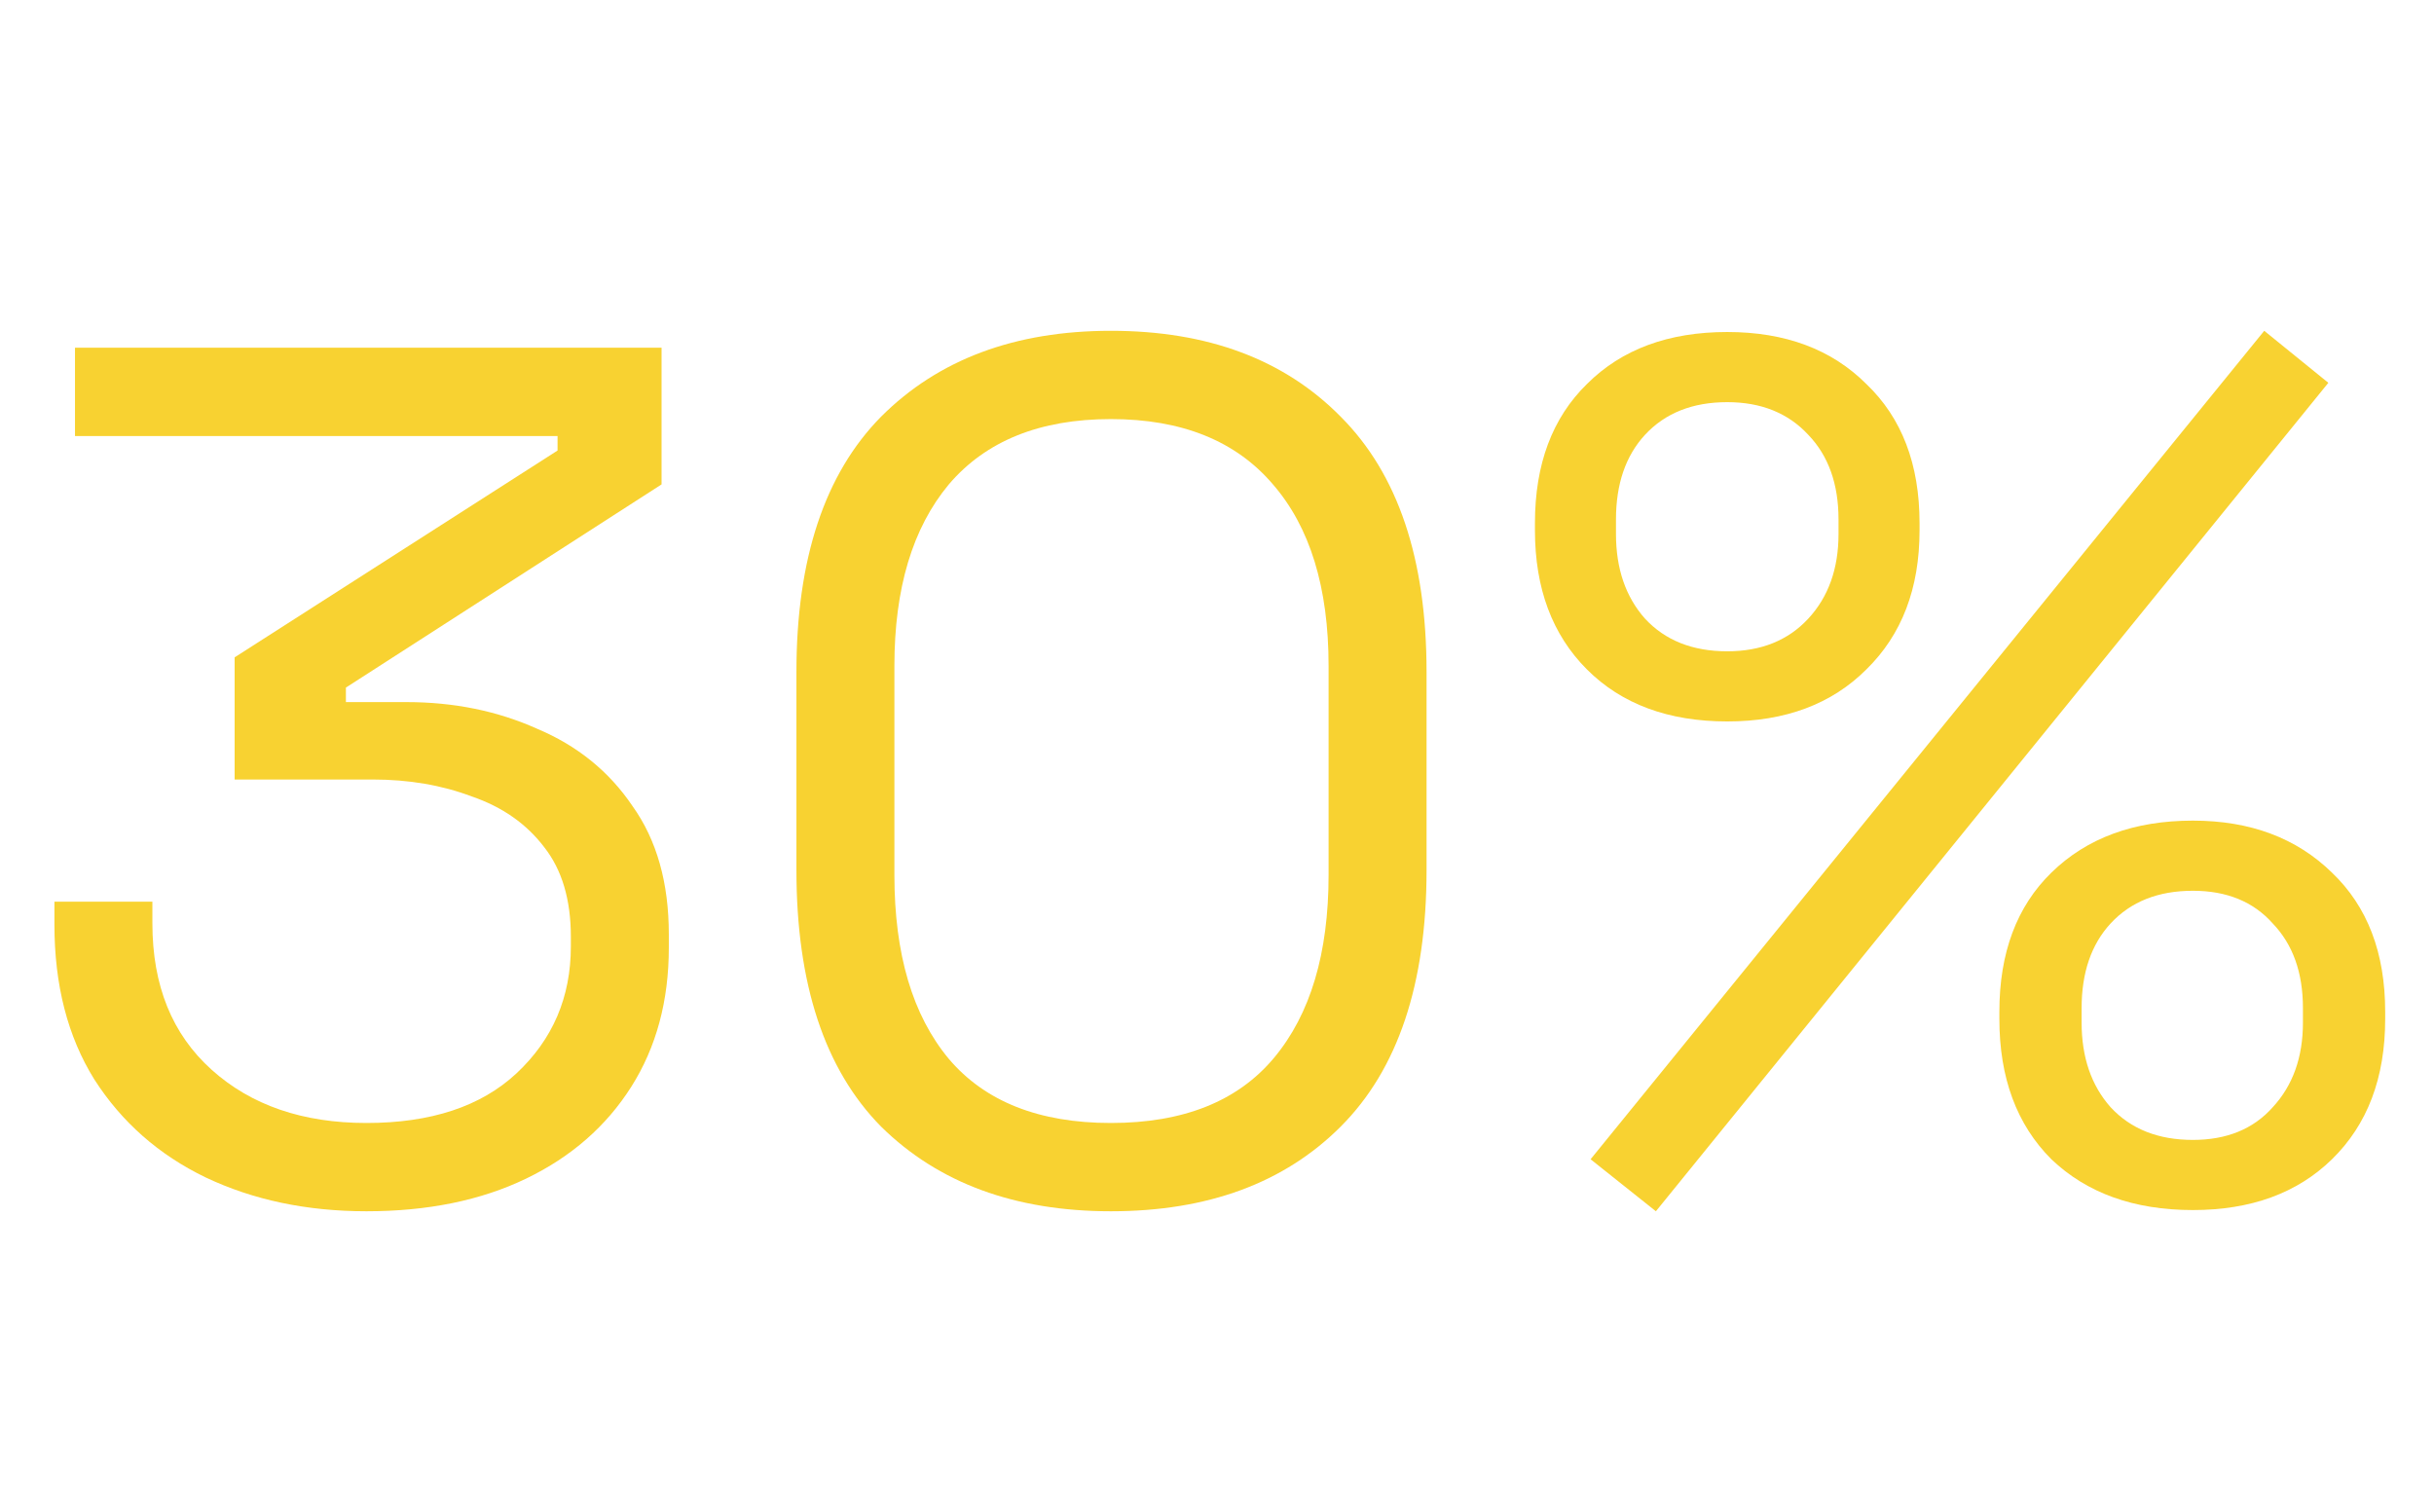
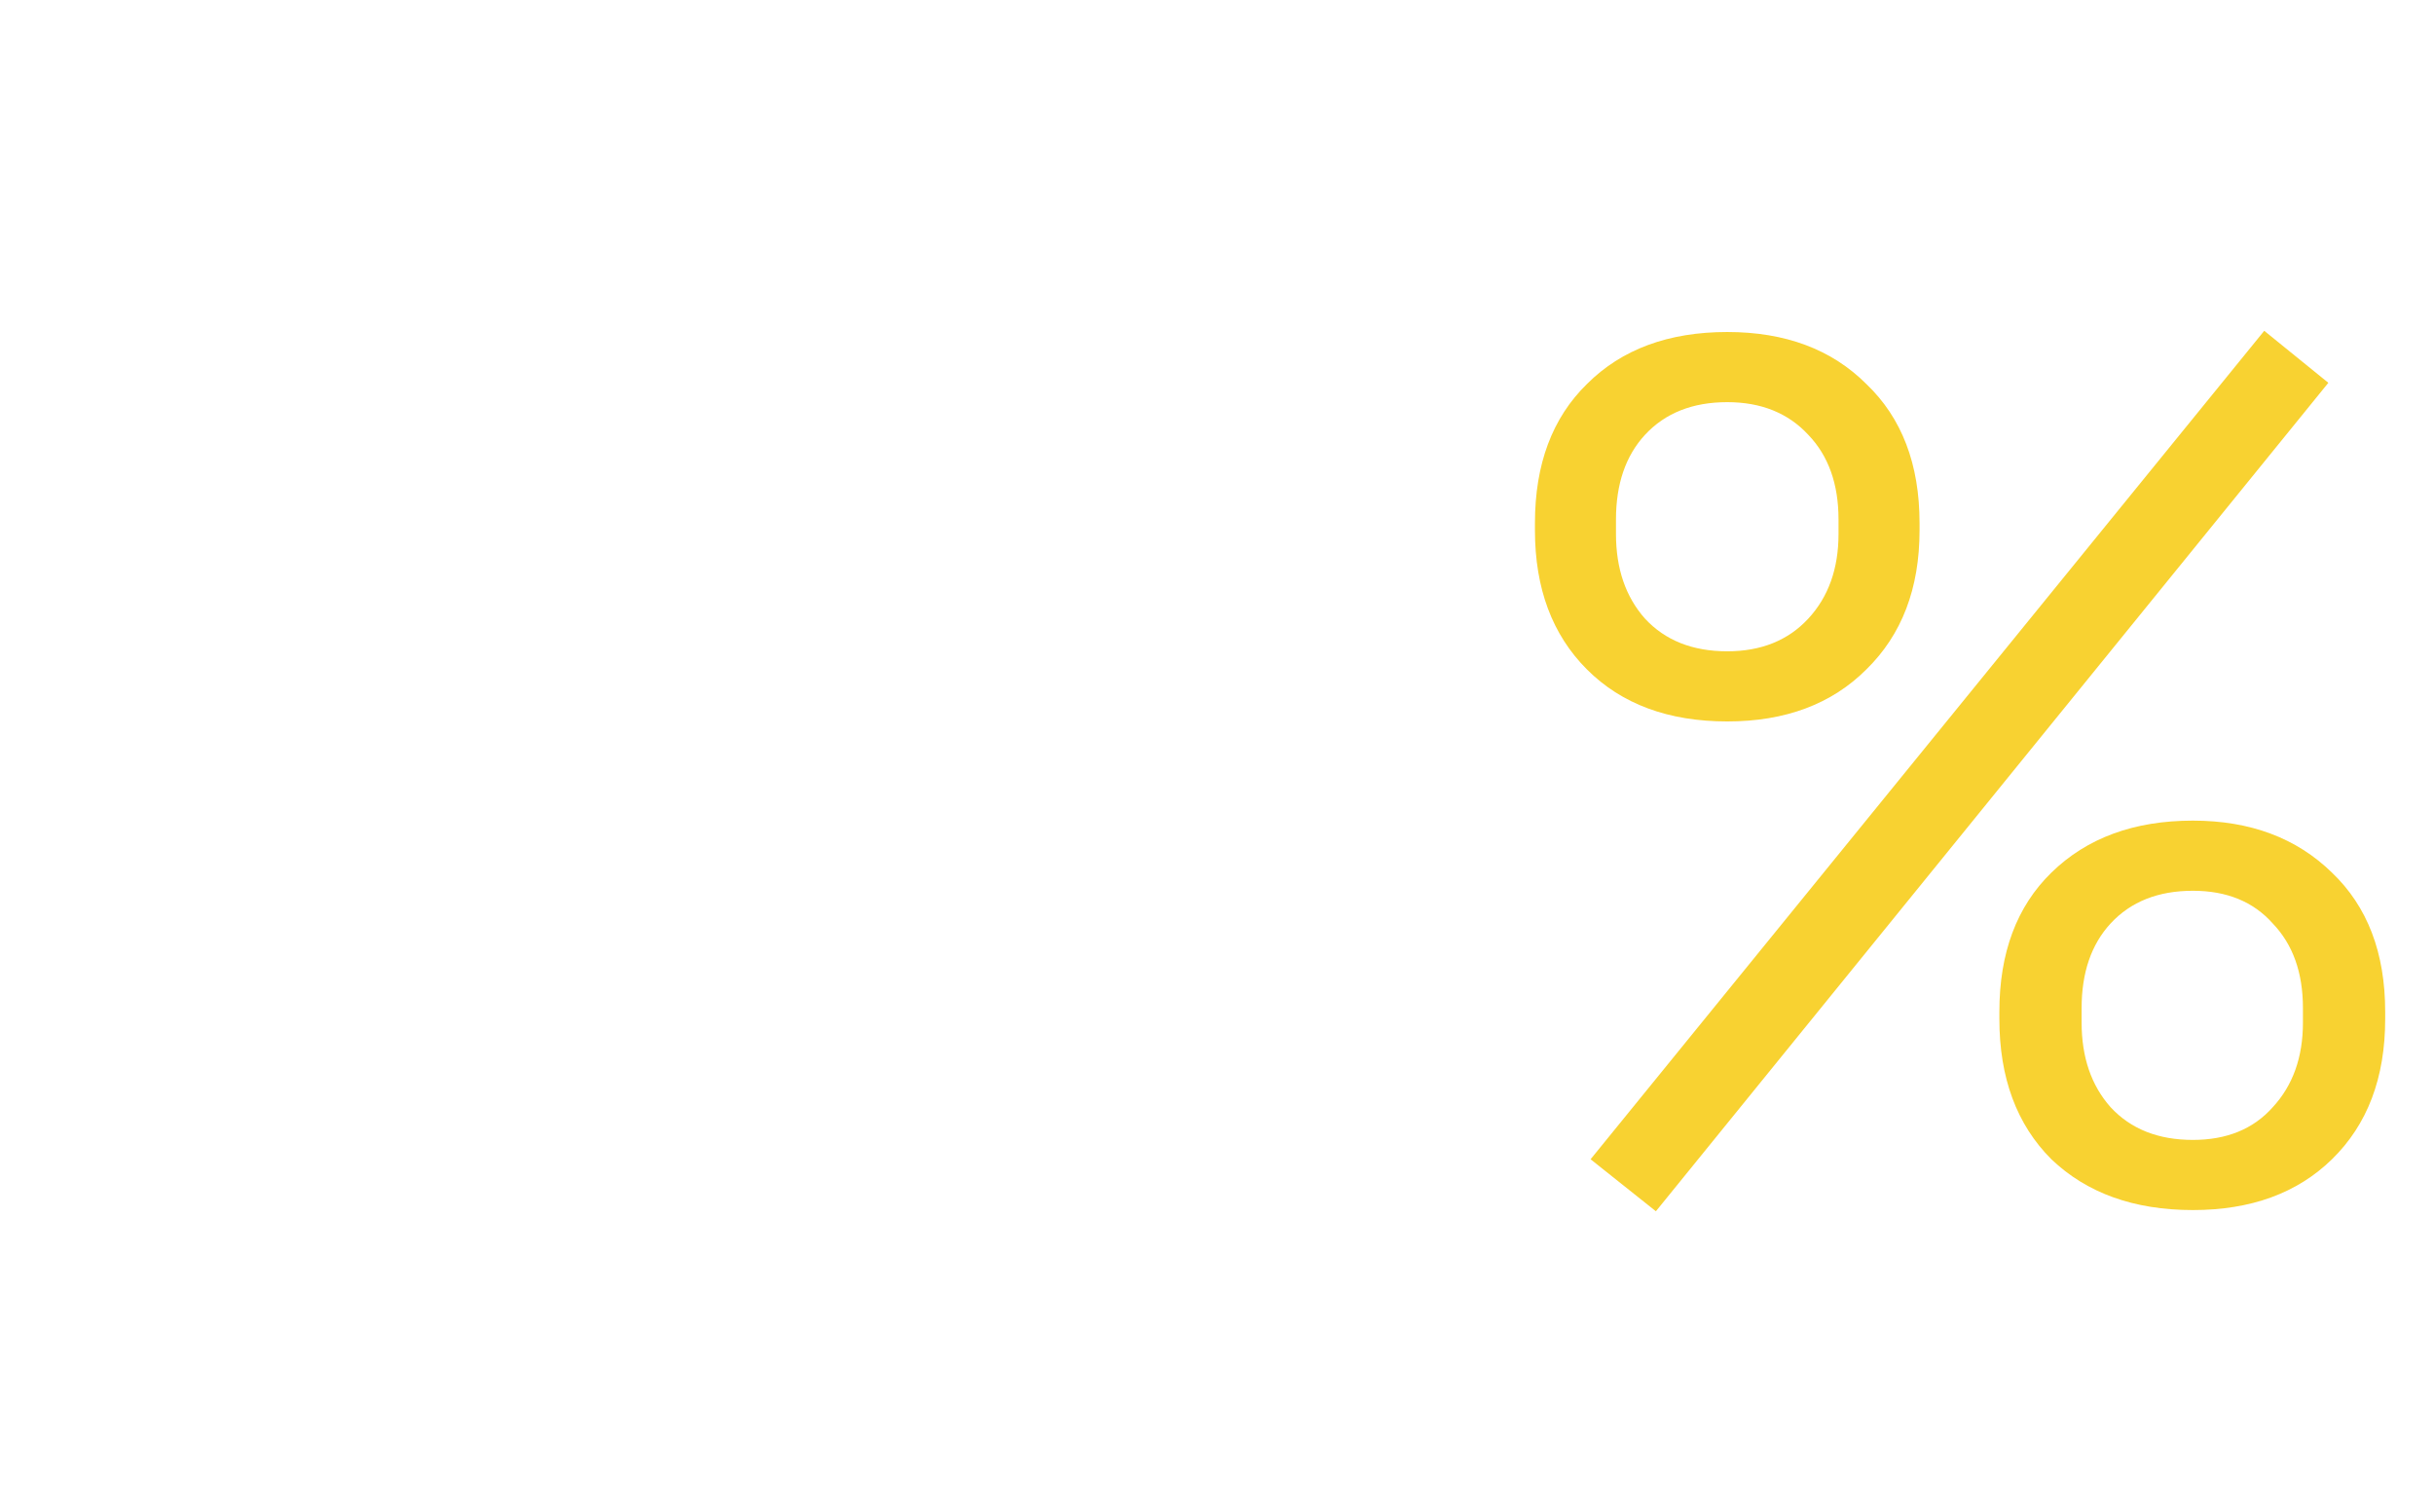
<svg xmlns="http://www.w3.org/2000/svg" width="161" height="100" viewBox="0 0 161 100" fill="none">
-   <path d="M24.24 80.121C20.293 80.121 16.746 79.374 13.6 77.881C10.506 76.388 8.053 74.228 6.24 71.401C4.48 68.574 3.6 65.161 3.6 61.161V59.641H10.08V61.081C10.08 65.188 11.386 68.414 14 70.761C16.613 73.108 20.026 74.281 24.24 74.281C28.506 74.281 31.813 73.188 34.16 71.001C36.56 68.761 37.76 65.961 37.76 62.601V61.961C37.76 59.508 37.173 57.534 36 56.041C34.826 54.494 33.226 53.374 31.2 52.681C29.226 51.934 27.04 51.561 24.64 51.561H15.52V43.481L36.88 29.801V28.841H4.96V23.001H43.76V32.041L22.88 45.481V46.441H26.88C30.026 46.441 32.906 47.028 35.52 48.201C38.186 49.321 40.293 51.028 41.84 53.321C43.44 55.561 44.24 58.388 44.24 61.801V62.681C44.24 66.201 43.413 69.267 41.76 71.881C40.106 74.494 37.786 76.521 34.8 77.961C31.813 79.401 28.293 80.121 24.24 80.121Z" fill="#F8D231" />
-   <path d="M73.481 80.121C67.134 80.121 62.068 78.254 58.281 74.521C54.547 70.734 52.681 65.081 52.681 57.561V44.441C52.681 36.974 54.547 31.348 58.281 27.561C62.068 23.774 67.134 21.881 73.481 21.881C79.881 21.881 84.948 23.774 88.681 27.561C92.468 31.348 94.361 36.974 94.361 44.441V57.561C94.361 65.081 92.468 70.734 88.681 74.521C84.948 78.254 79.881 80.121 73.481 80.121ZM73.481 74.281C78.281 74.281 81.881 72.841 84.281 69.961C86.681 67.081 87.881 63.054 87.881 57.881V44.041C87.881 38.867 86.654 34.867 84.201 32.041C81.748 29.161 78.174 27.721 73.481 27.721C68.787 27.721 65.214 29.161 62.761 32.041C60.361 34.921 59.161 38.921 59.161 44.041V57.881C59.161 63.108 60.361 67.161 62.761 70.041C65.161 72.868 68.734 74.281 73.481 74.281Z" fill="#F8D231" />
  <path d="M109.531 80.121L105.211 76.681L149.771 21.881L154.011 25.321L109.531 80.121ZM145.051 80.041C141.158 80.041 138.038 78.921 135.691 76.681C133.398 74.388 132.251 71.294 132.251 67.401V66.921C132.251 63.028 133.398 59.961 135.691 57.721C138.038 55.428 141.158 54.281 145.051 54.281C148.838 54.281 151.904 55.428 154.251 57.721C156.598 59.961 157.771 63.028 157.771 66.921V67.401C157.771 71.294 156.598 74.388 154.251 76.681C151.958 78.921 148.891 80.041 145.051 80.041ZM145.051 75.401C147.291 75.401 149.051 74.681 150.331 73.241C151.664 71.801 152.331 69.934 152.331 67.641V66.681C152.331 64.334 151.664 62.468 150.331 61.081C149.051 59.641 147.291 58.921 145.051 58.921C142.758 58.921 140.944 59.641 139.611 61.081C138.331 62.468 137.691 64.334 137.691 66.681V67.641C137.691 69.934 138.331 71.801 139.611 73.241C140.944 74.681 142.758 75.401 145.051 75.401ZM114.251 47.721C110.358 47.721 107.264 46.574 104.971 44.281C102.678 41.987 101.531 38.921 101.531 35.081V34.601C101.531 30.707 102.678 27.641 104.971 25.401C107.264 23.108 110.358 21.961 114.251 21.961C118.091 21.961 121.158 23.108 123.451 25.401C125.798 27.641 126.971 30.707 126.971 34.601V35.081C126.971 38.921 125.798 41.987 123.451 44.281C121.158 46.574 118.091 47.721 114.251 47.721ZM114.251 43.081C116.491 43.081 118.278 42.361 119.611 40.921C120.944 39.481 121.611 37.614 121.611 35.321V34.361C121.611 32.014 120.944 30.148 119.611 28.761C118.278 27.321 116.491 26.601 114.251 26.601C111.958 26.601 110.144 27.321 108.811 28.761C107.531 30.148 106.891 32.014 106.891 34.361V35.321C106.891 37.614 107.531 39.481 108.811 40.921C110.144 42.361 111.958 43.081 114.251 43.081Z" fill="#F8D231" />
</svg>